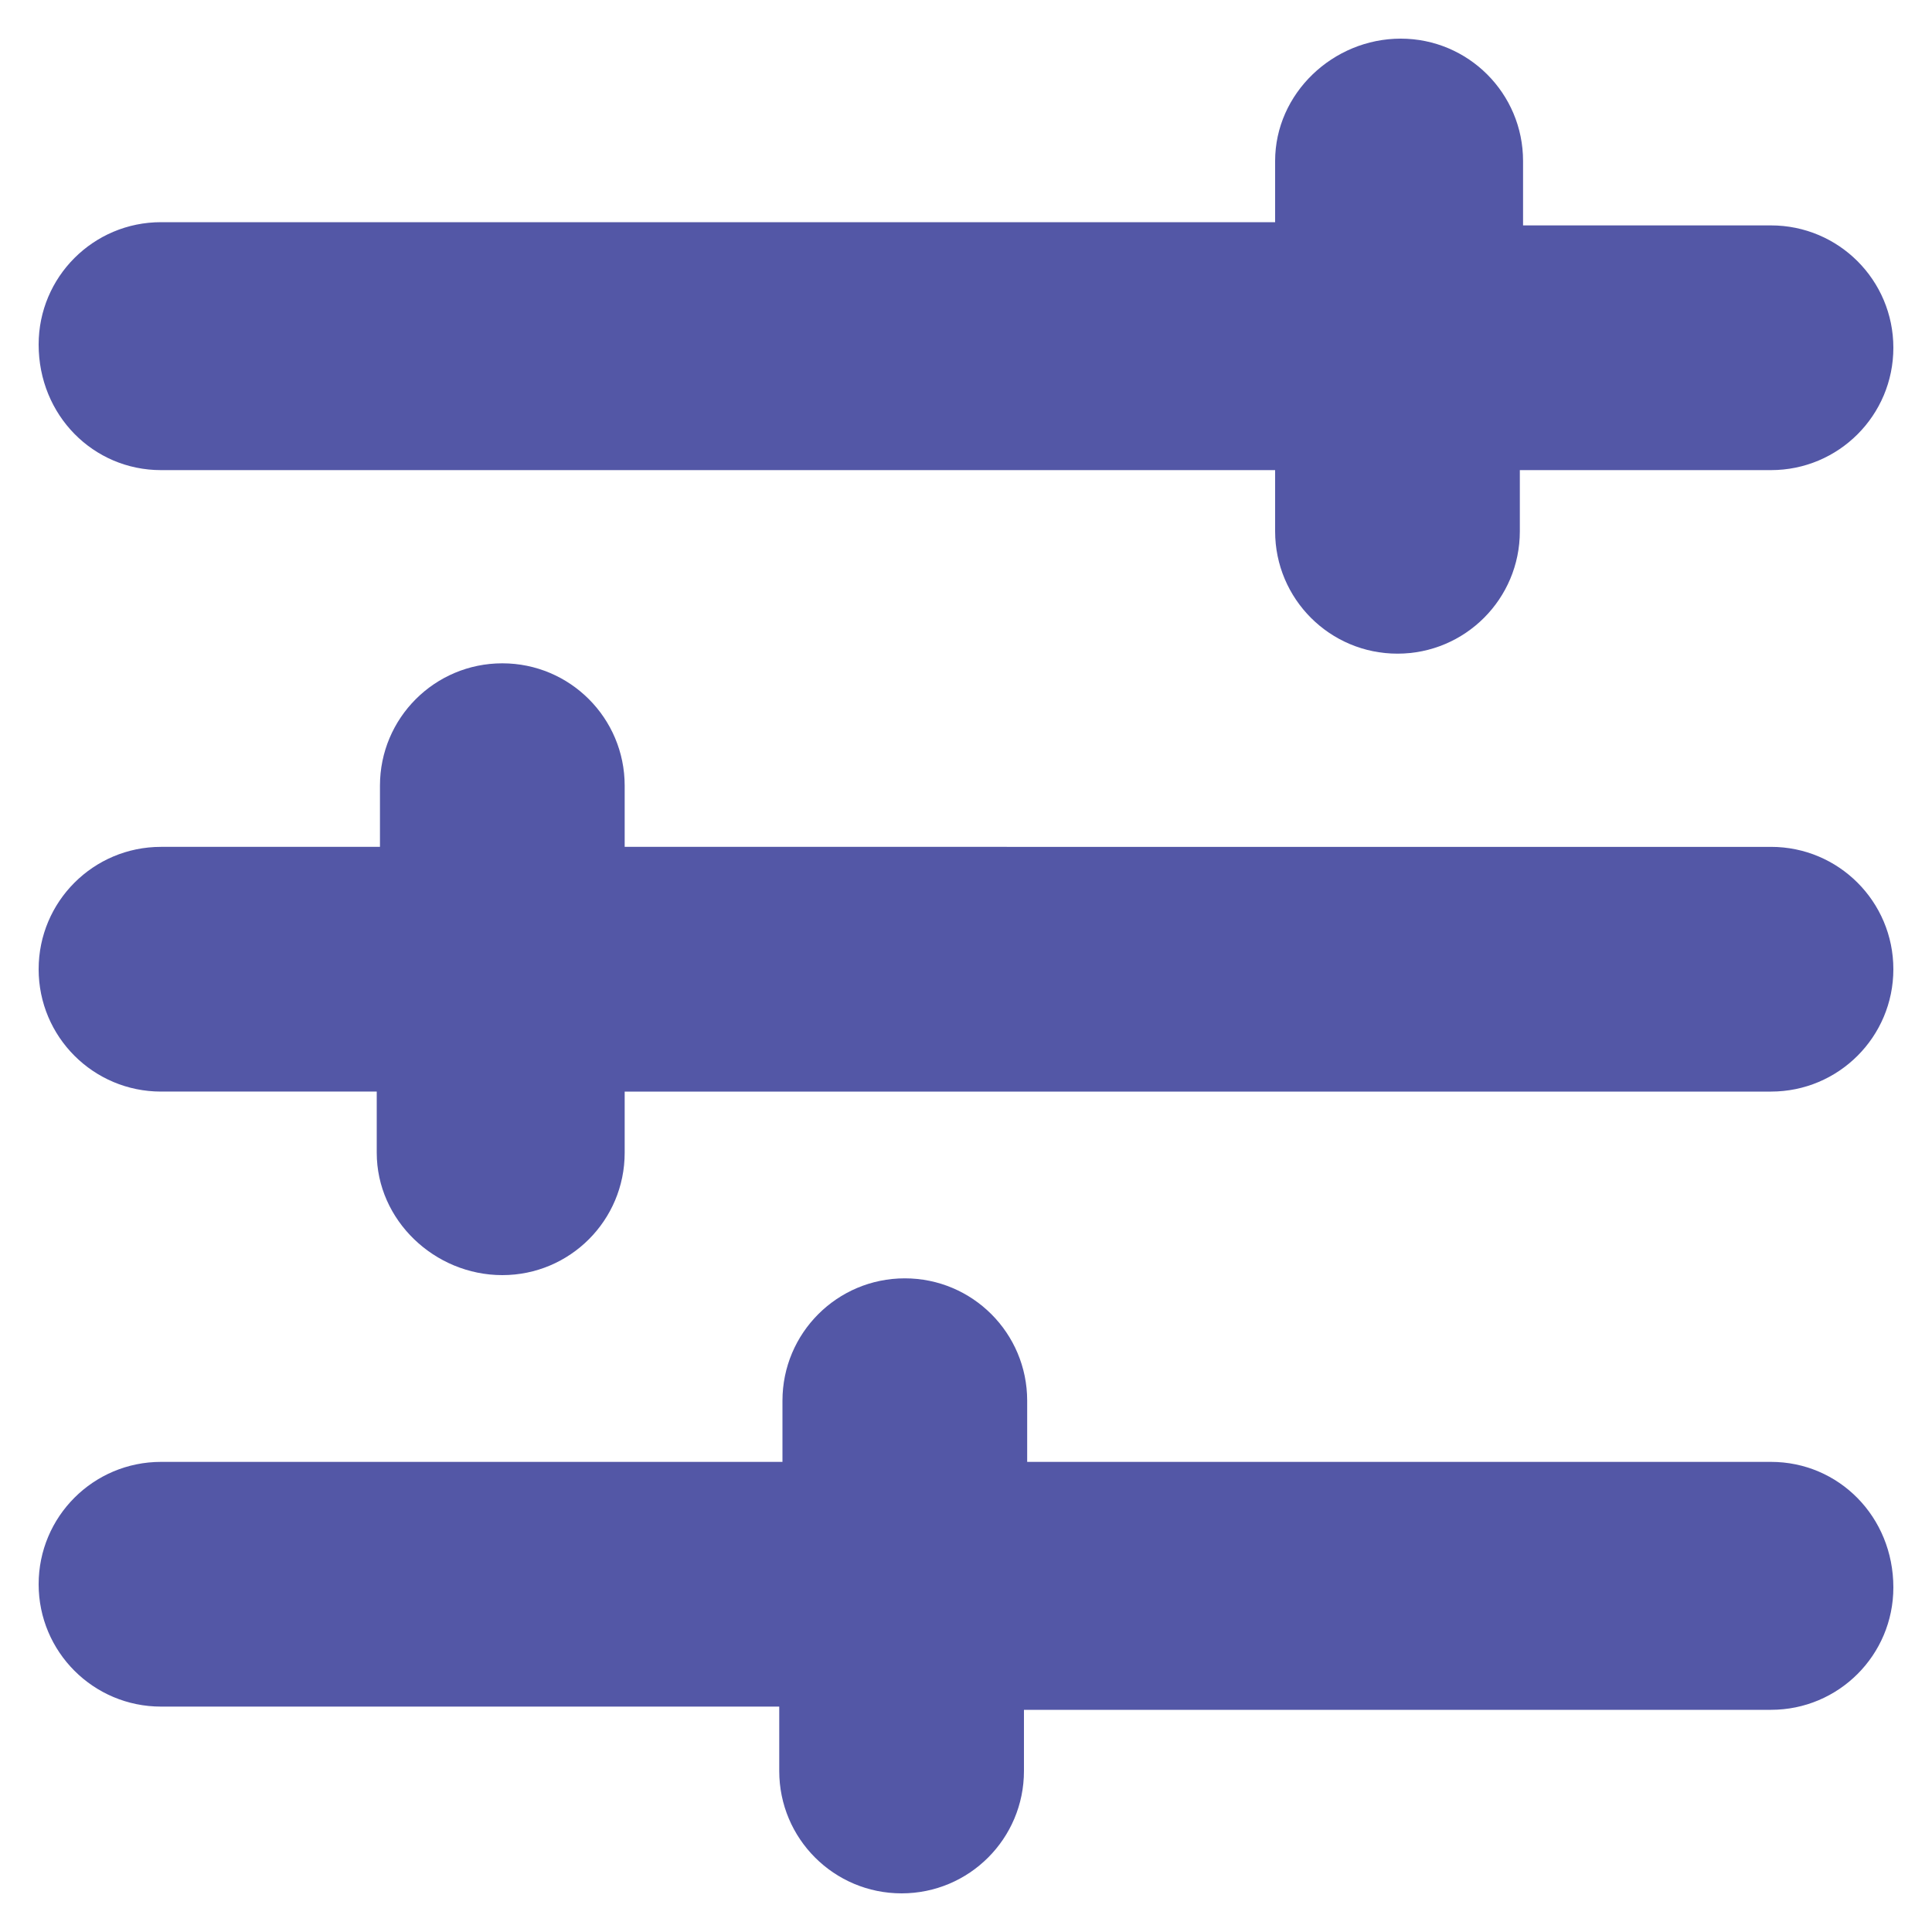
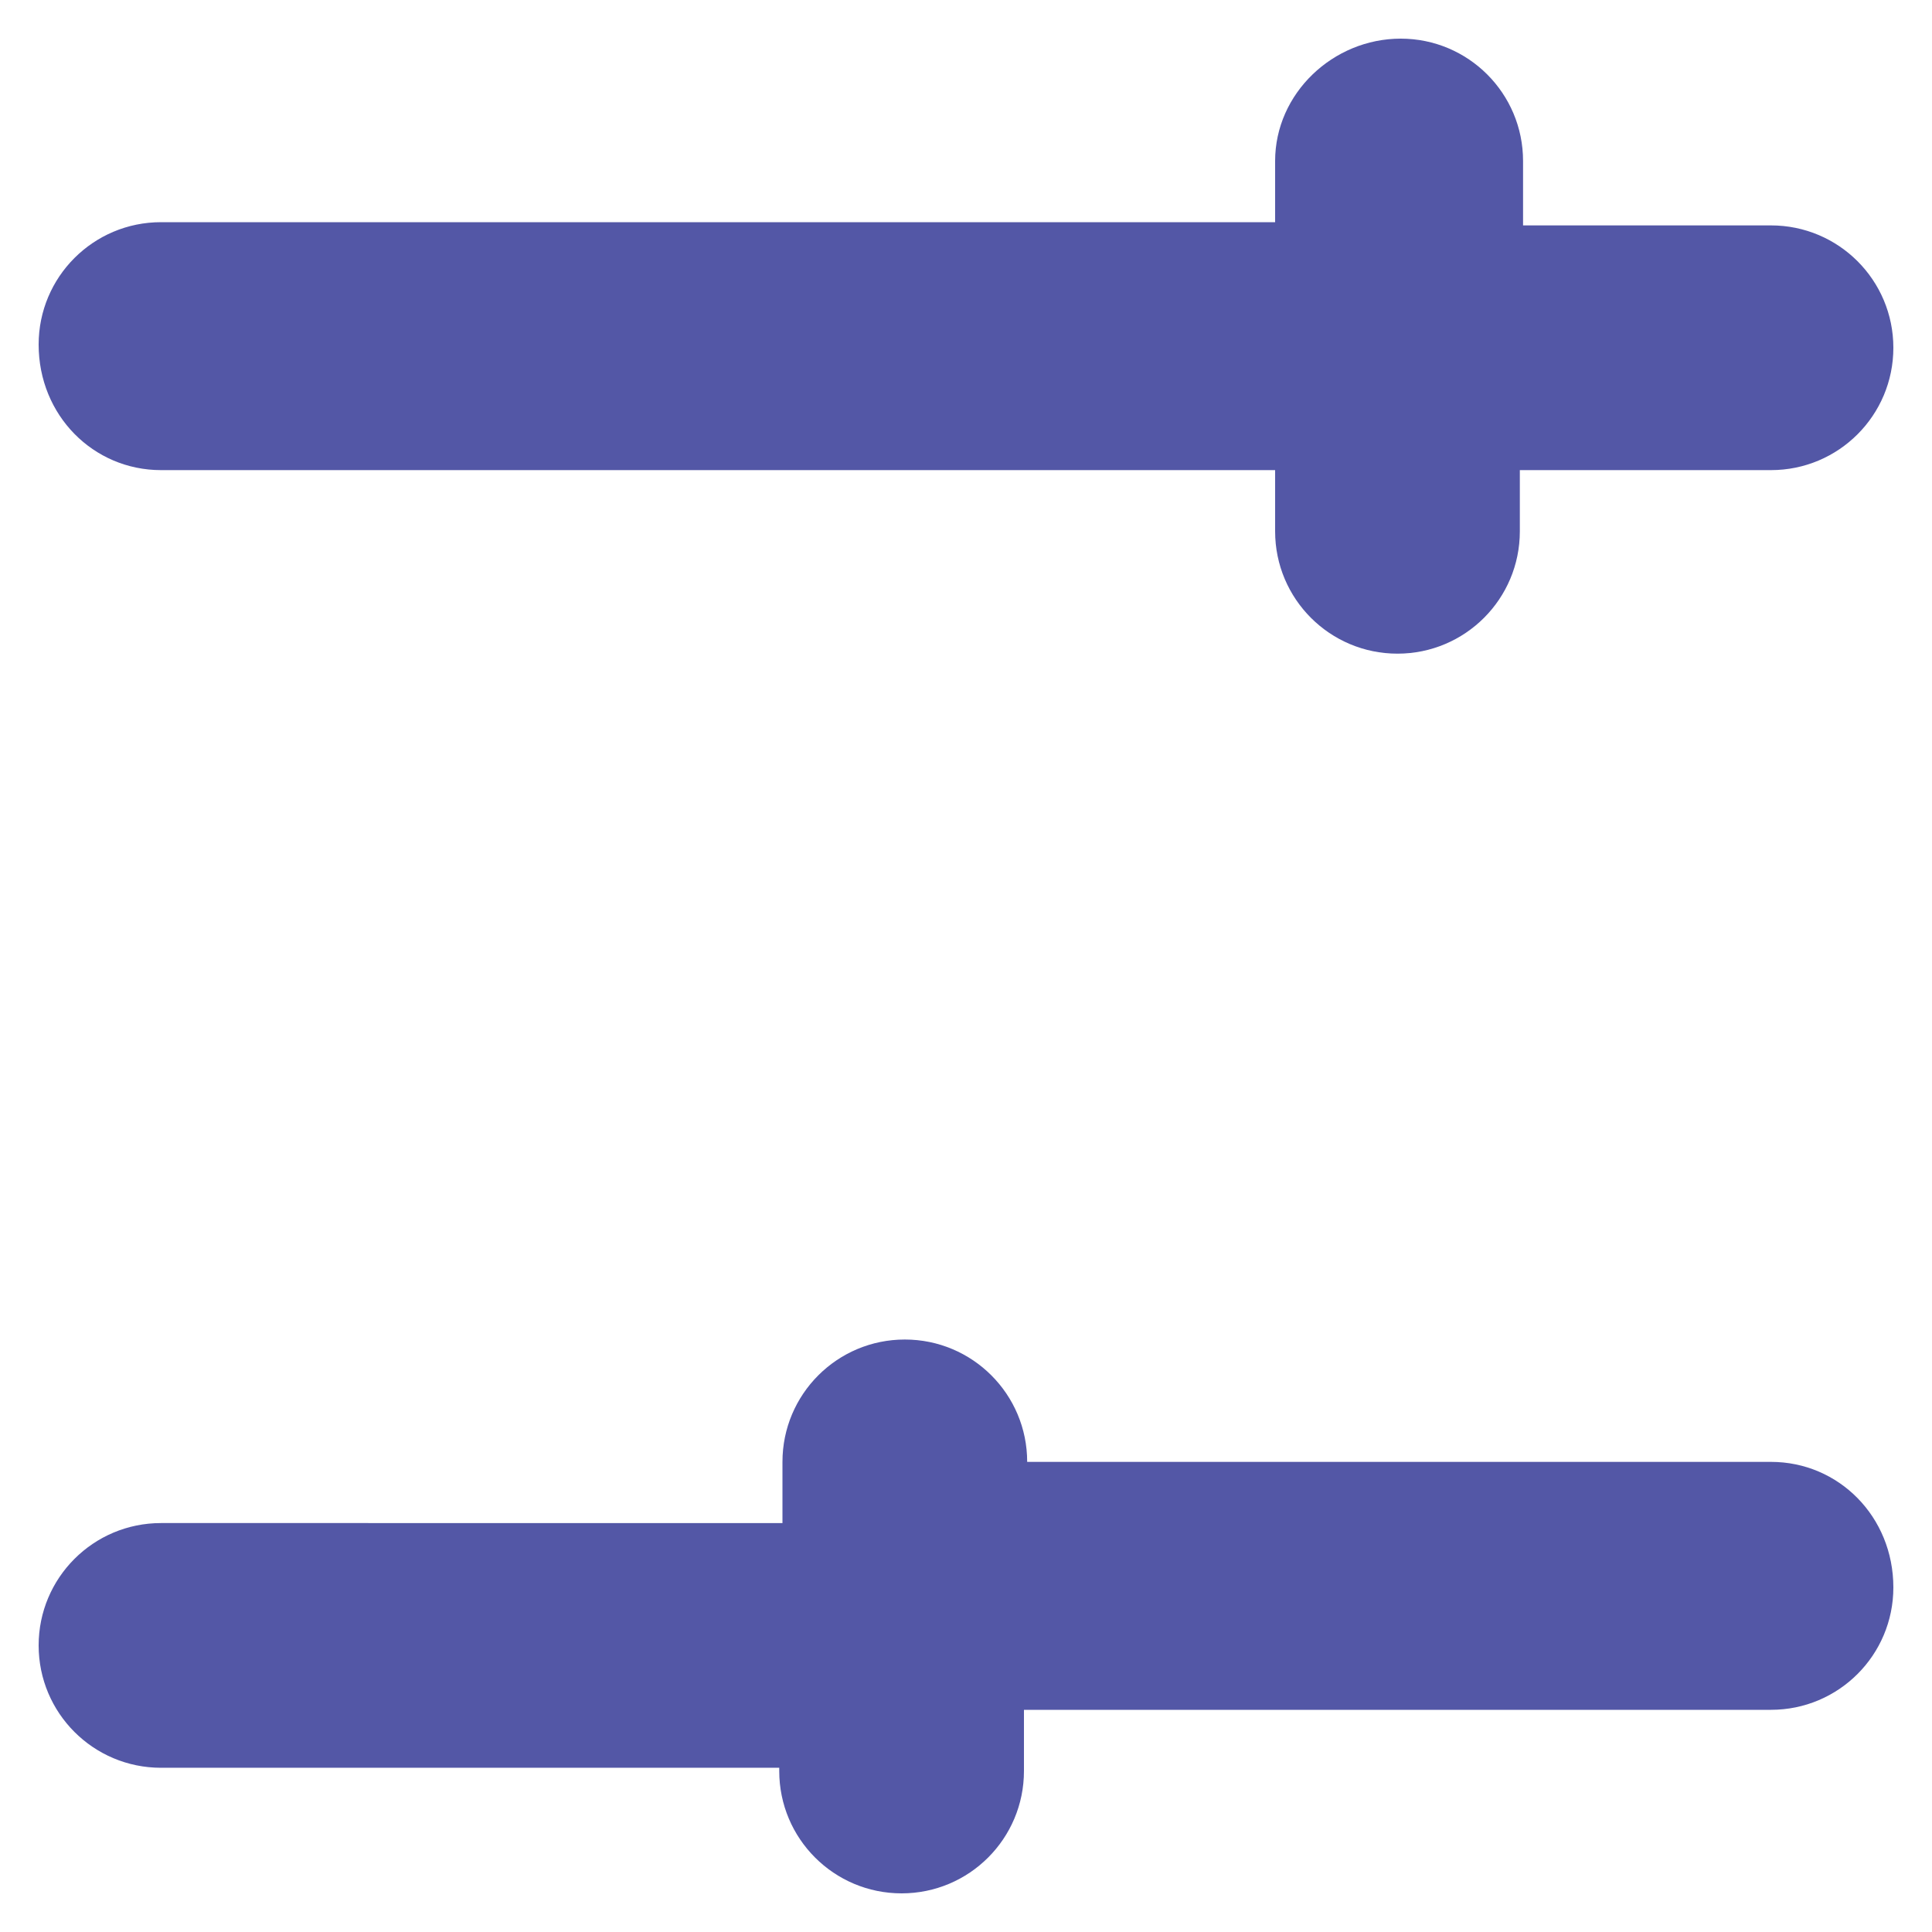
<svg xmlns="http://www.w3.org/2000/svg" version="1.1" id="Layer_1" x="0px" y="0px" viewBox="0 0 60 60" style="enable-background:new 0 0 60 60;" xml:space="preserve">
  <style type="text/css">
	.st0{fill:#5357A6;}
</style>
  <g>
    <g>
-       <path class="st0" d="M15.6,39.6C15.6,39.6,15.6,39.6,15.6,39.6c2.1,0,3.8-1.7,3.8-3.8v-1.9H55c2.1,0,3.8-1.7,3.8-3.8    c0-2.1-1.7-3.8-3.8-3.8H19.4v-1.9c0-2.1-1.7-3.8-3.8-3.8c-2.1,0-3.8,1.7-3.8,3.8l0,0v1.9H5c-2.1,0-3.8,1.7-3.8,3.8    c0,2.1,1.7,3.8,3.8,3.8h6.7v1.9C11.7,37.9,13.5,39.6,15.6,39.6z" />
-       <path class="st0" d="M55,45.4H31.9v-1.9c0-2.1-1.7-3.8-3.8-3.8s-3.8,1.7-3.8,3.8v1.9H5c-2.1,0-3.8,1.7-3.8,3.8    c0,2.1,1.7,3.8,3.8,3.8h19.2V55c0,2.1,1.7,3.8,3.8,3.8s3.8-1.7,3.8-3.8v-1.9H55c2.1,0,3.8-1.7,3.8-3.8    C58.8,47.1,57.1,45.4,55,45.4z" />
+       <path class="st0" d="M55,45.4H31.9c0-2.1-1.7-3.8-3.8-3.8s-3.8,1.7-3.8,3.8v1.9H5c-2.1,0-3.8,1.7-3.8,3.8    c0,2.1,1.7,3.8,3.8,3.8h19.2V55c0,2.1,1.7,3.8,3.8,3.8s3.8-1.7,3.8-3.8v-1.9H55c2.1,0,3.8-1.7,3.8-3.8    C58.8,47.1,57.1,45.4,55,45.4z" />
      <path class="st0" d="M5,14.6h34.6v1.9c0,2.1,1.7,3.8,3.8,3.8s3.8-1.7,3.8-3.8v-1.9H55c2.1,0,3.8-1.7,3.8-3.8c0,0,0,0,0,0    c0-2.1-1.7-3.8-3.8-3.8h-7.7V5c0-2.1-1.7-3.8-3.8-3.8S39.6,2.9,39.6,5v1.9H5c-2.1,0-3.8,1.7-3.8,3.8C1.2,12.9,2.9,14.6,5,14.6z" />
    </g>
  </g>
</svg>